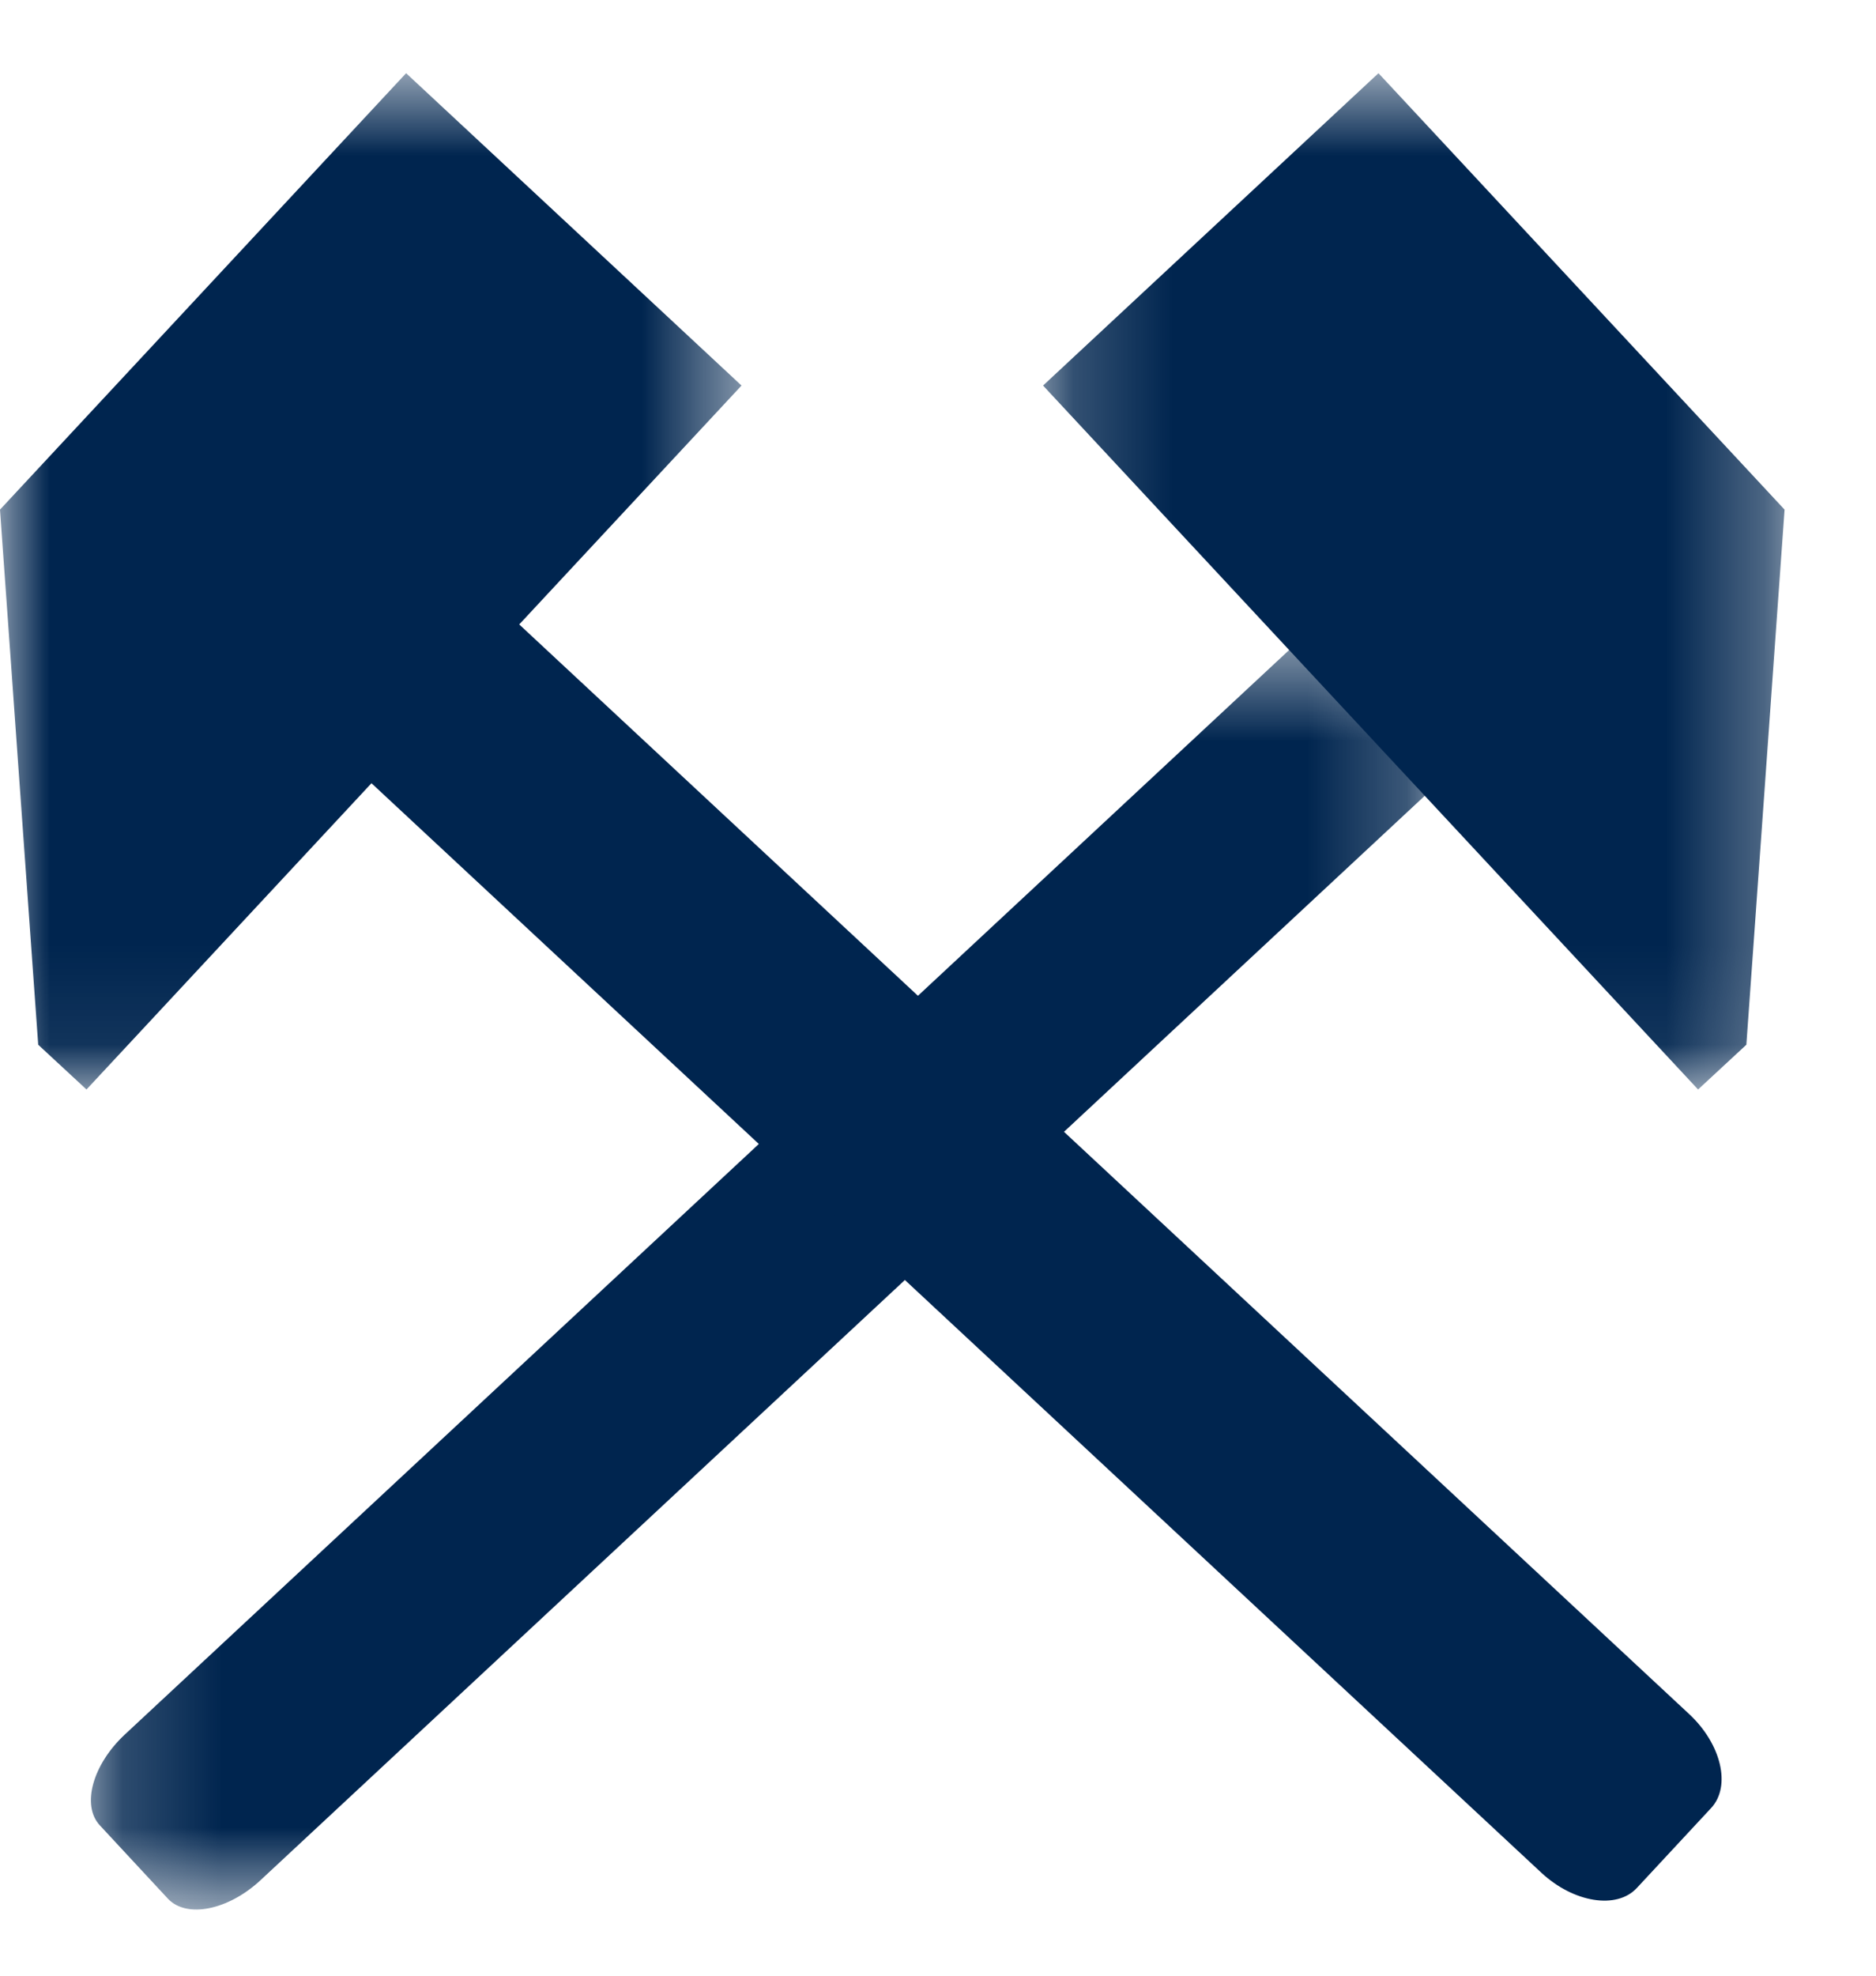
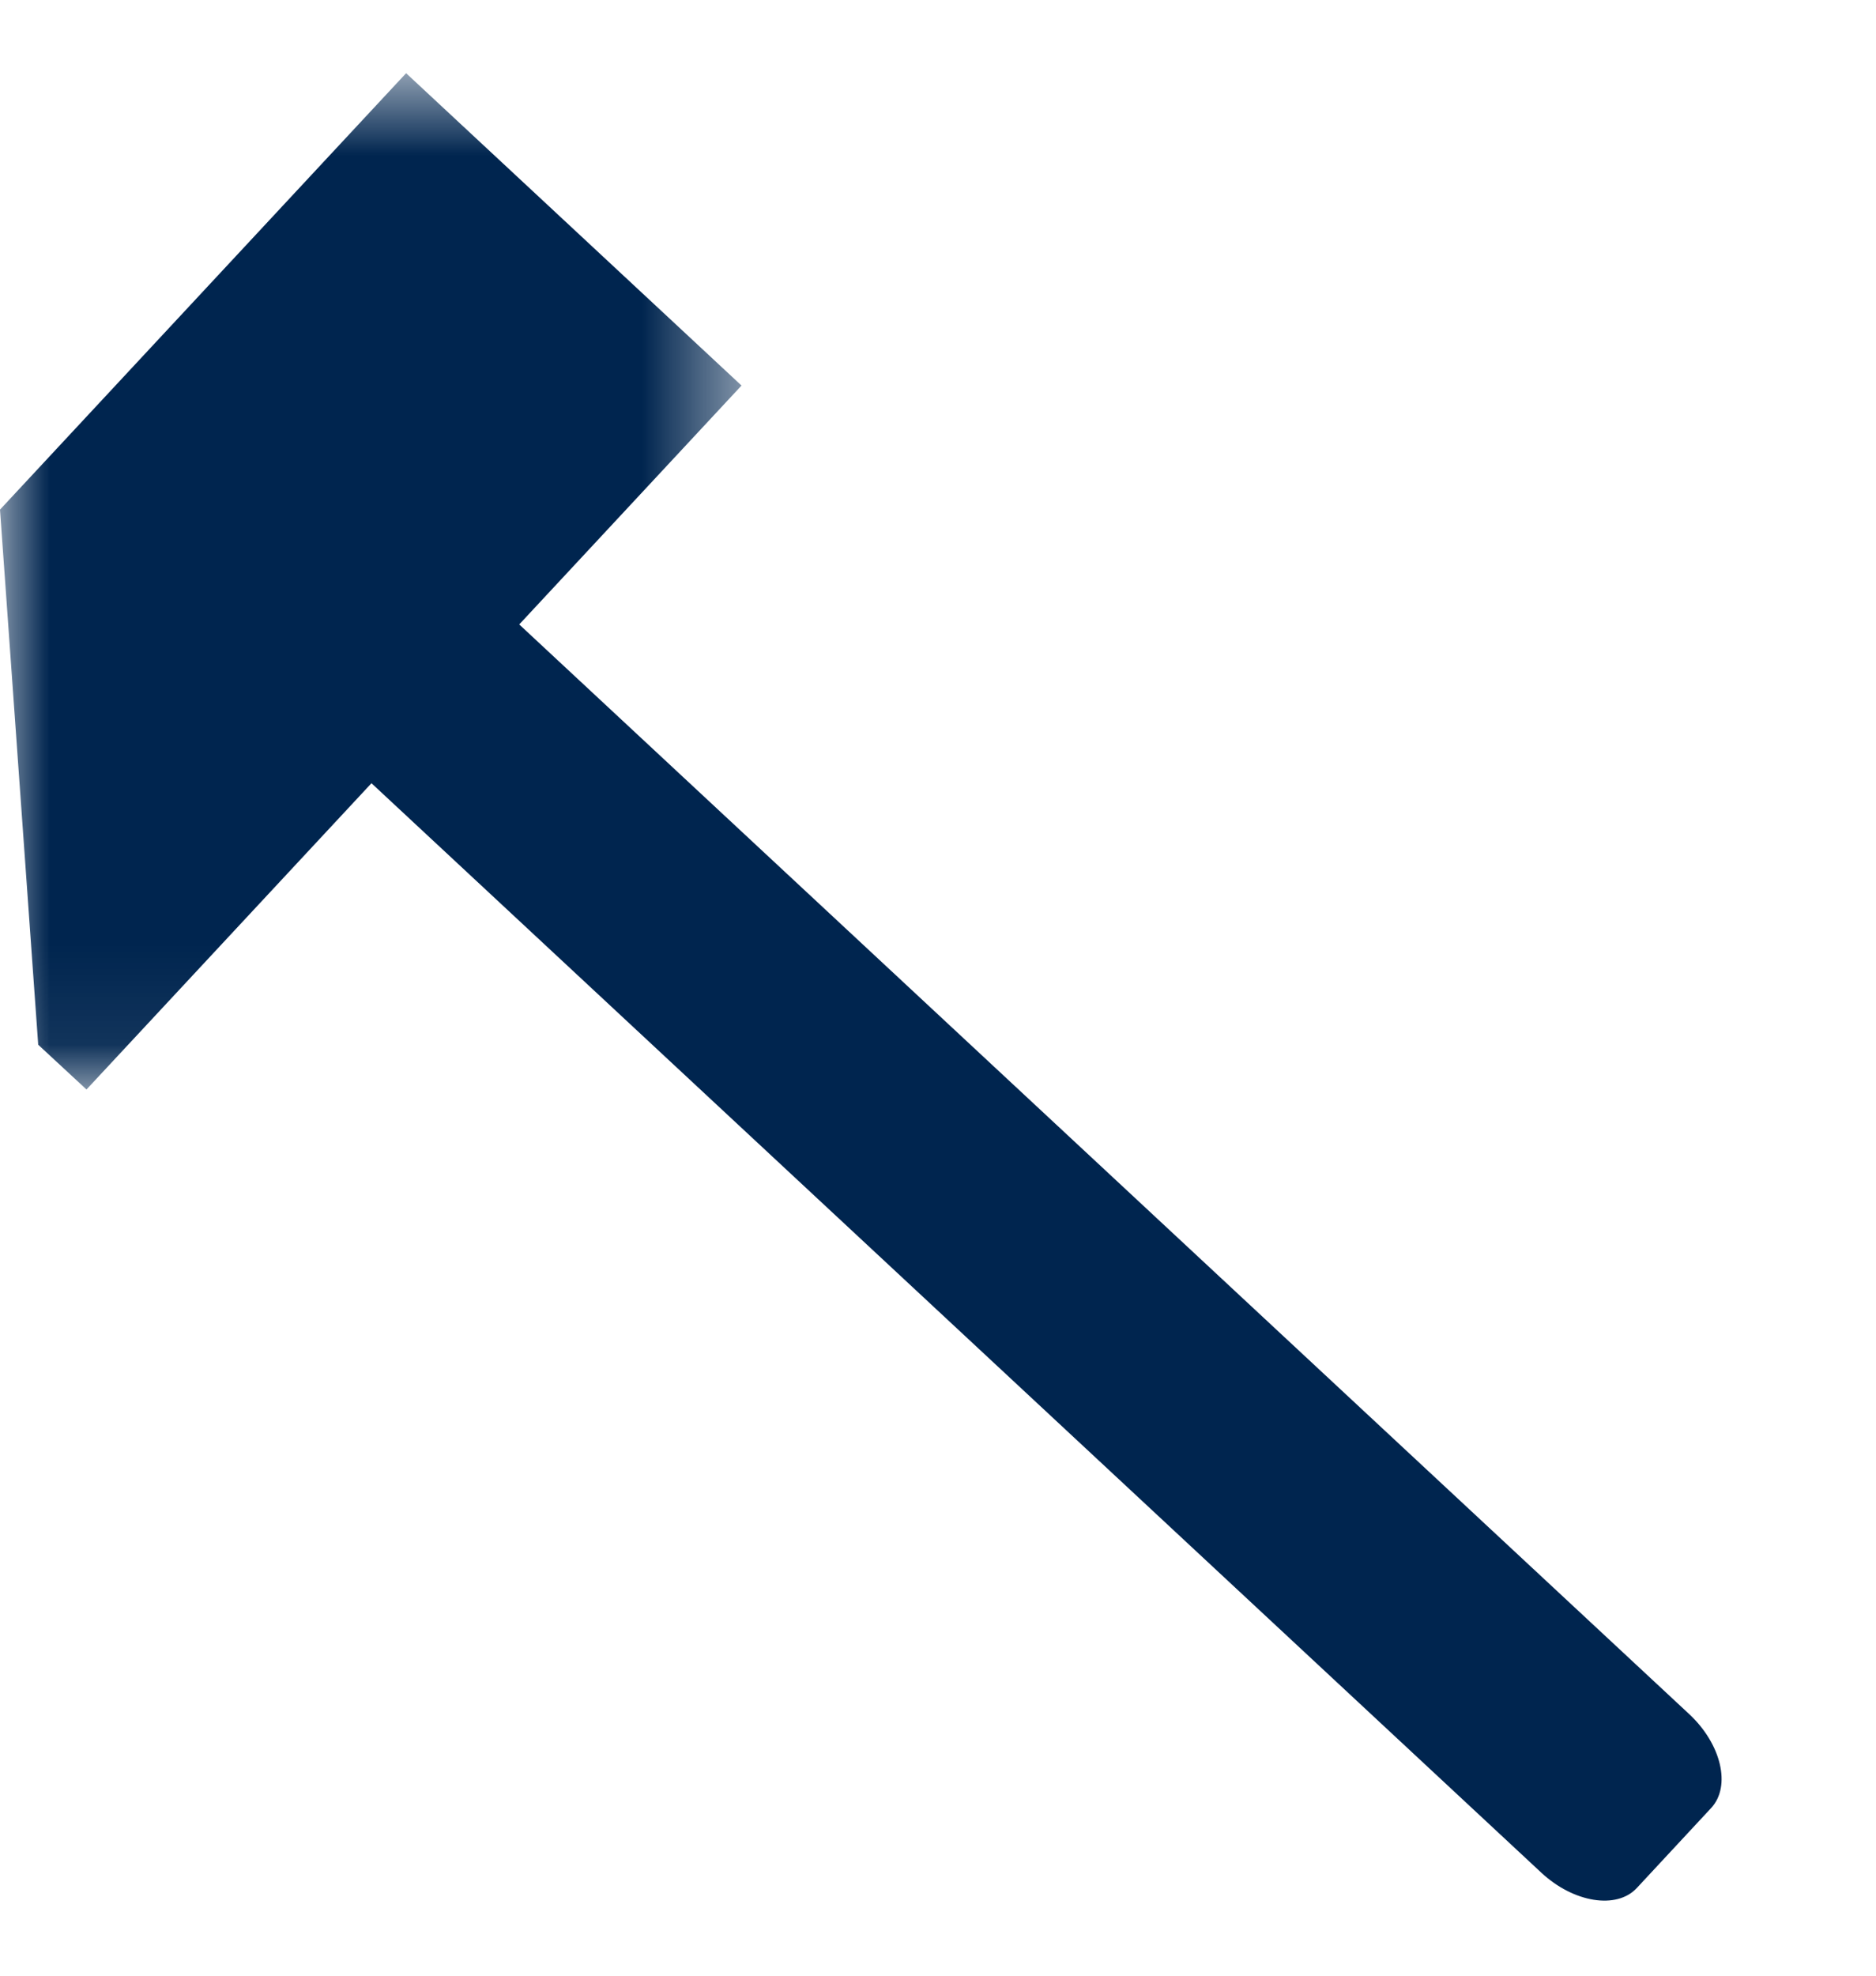
<svg xmlns="http://www.w3.org/2000/svg" xmlns:xlink="http://www.w3.org/1999/xlink" width="19" height="20">
  <defs>
-     <path id="a" d="M.18.511h13.588v12.822H.18z" />
-     <path id="c" d="M.194.67h7.51v10.288H.194z" />
+     <path id="c" d="M.194.67h7.51v10.288z" />
    <path id="e" d="M0 .67h7.51v10.288H0z" />
  </defs>
  <g fill="none" fill-rule="evenodd">
    <g transform="translate(.74 5.997)">
      <mask id="b" fill="#fff">
        <use xlink:href="#a" />
      </mask>
      <path d="M12.394.511L.525 11.561c-.327.304-.442.718-.254.92l.69.743c.189.201.61.117.938-.188l11.869-11.05L12.394.512z" fill="#00254F" mask="url(#b)" />
    </g>
    <g transform="translate(10.37 .071)">
      <mask id="d" fill="#fff">
        <use xlink:href="#c" />
      </mask>
-       <path fill="#00254F" mask="url(#d)" d="M7.704 5.088L3.591.67.194 3.832l6.634 7.126.489-.453z" />
    </g>
    <path d="M5.237 6.301l11.87 11.05c.327.304.428.732.223.952l-.753.81c-.204.219-.64.148-.966-.155L3.74 7.908 5.237 6.3z" fill="#00254F" />
    <g transform="translate(0 .071)">
      <mask id="f" fill="#fff">
        <use xlink:href="#e" />
      </mask>
      <path fill="#00254F" mask="url(#f)" d="M0 5.088L4.113.67 7.51 3.832.876 10.958l-.489-.453z" />
    </g>
  </g>
</svg>